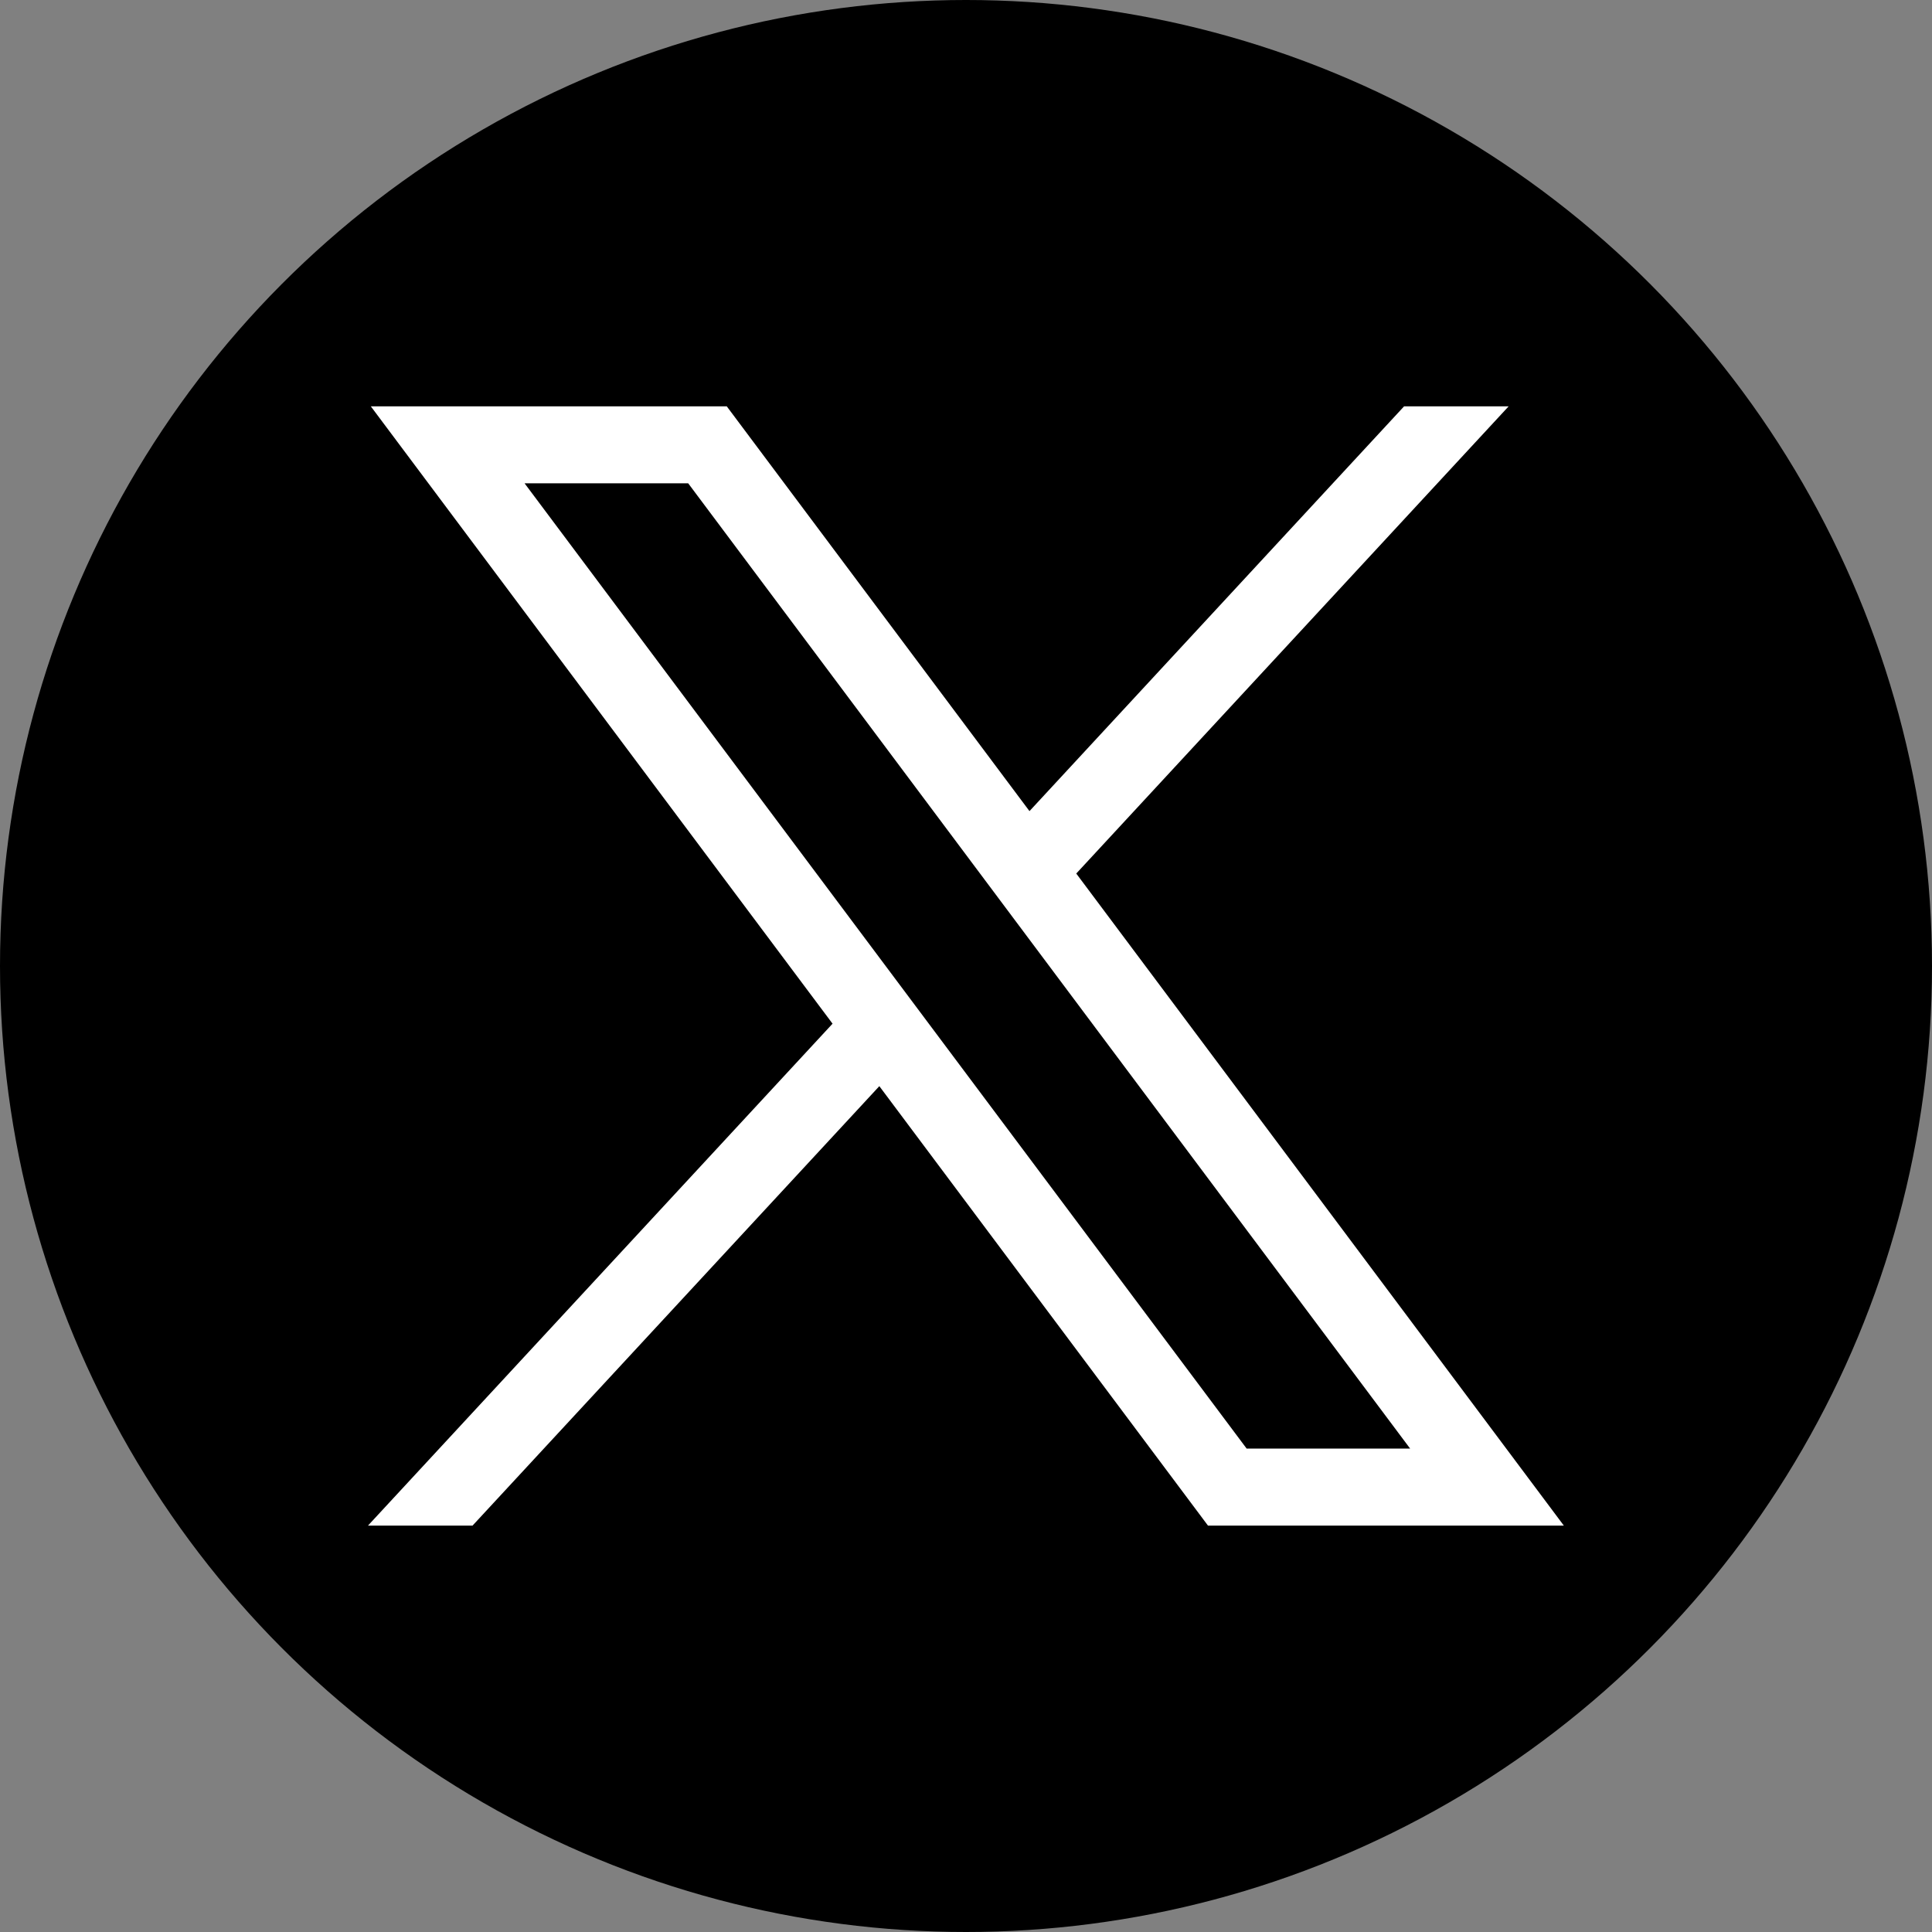
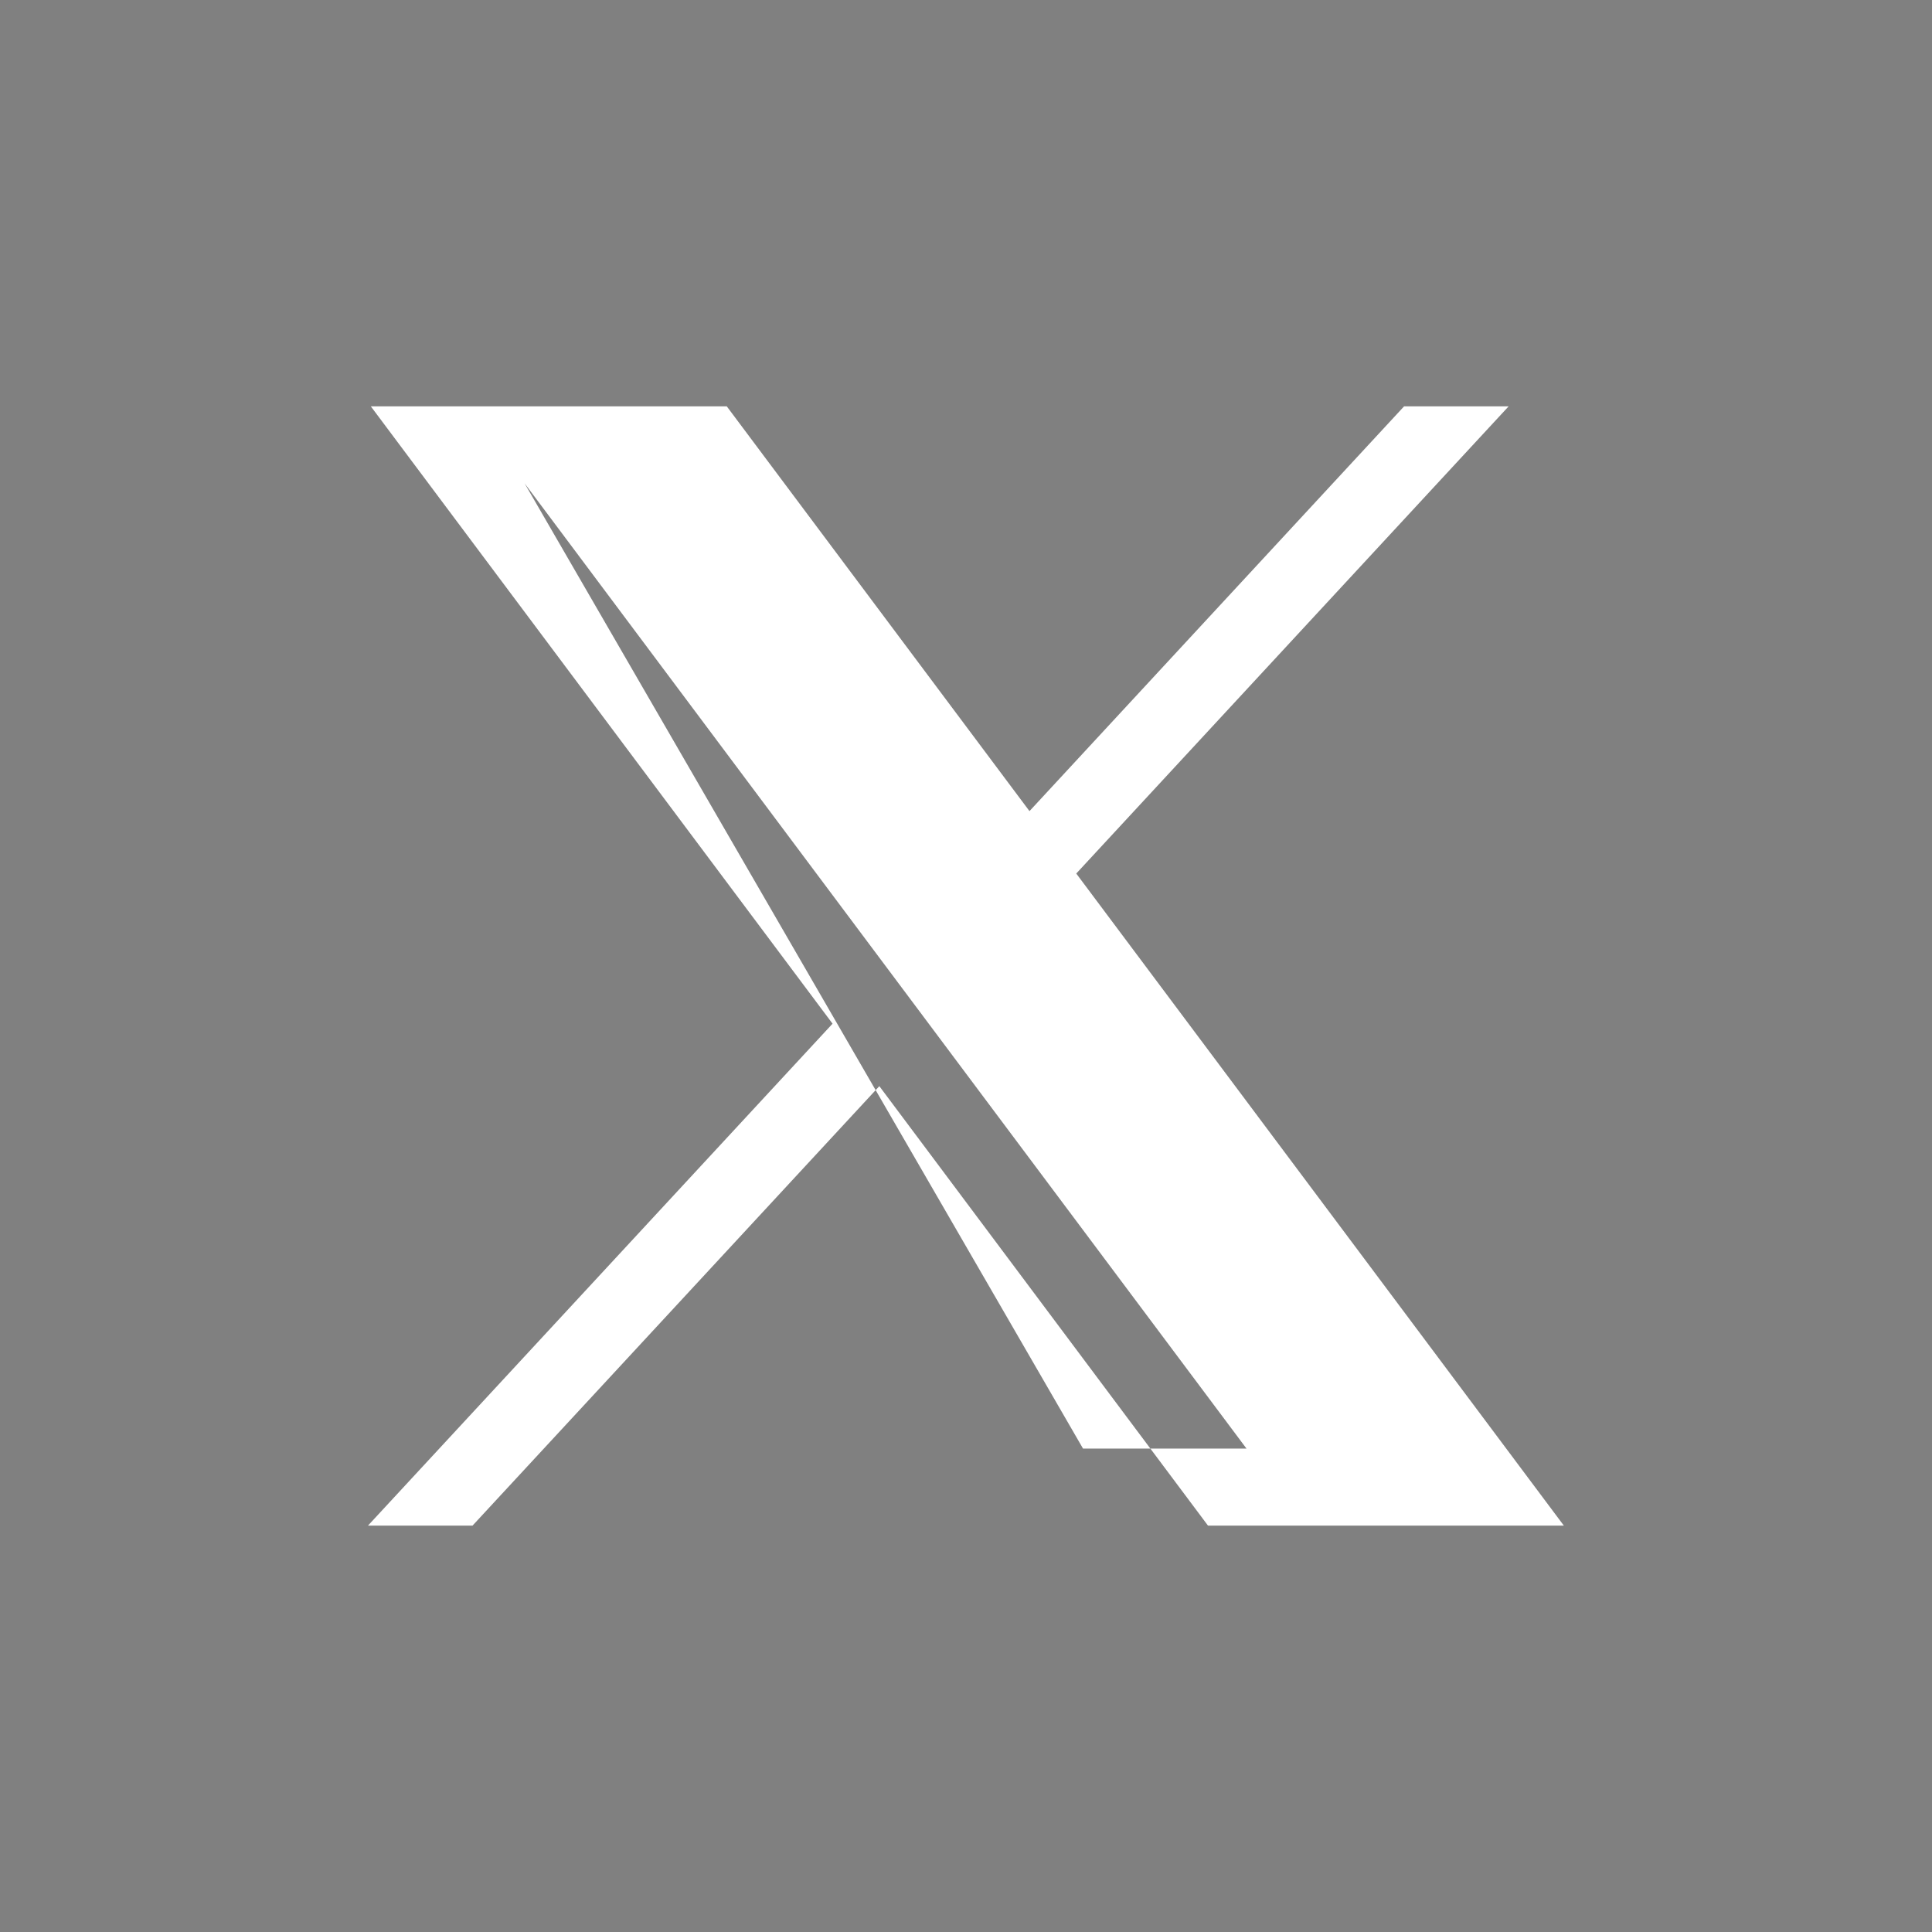
<svg xmlns="http://www.w3.org/2000/svg" id="twitter-rounded" width="42" height="42" viewBox="0 0 42 42">
  <rect x="0" y="0" width="42" height="42" fill="#808080" stroke="none" />
-   <circle id="Ellipse" cx="21" cy="21" r="21" />
  <g id="layer1" transform="translate(8.001 8.833)">
-     <path id="path1009" d="M484,356.79l10.038,13.421-10.1,10.912h2.273l8.844-9.554,7.145,9.554h7.736l-10.6-14.176,9.4-10.157h-2.273l-8.144,8.8-6.581-8.8Zm3.343,1.674H490.9l15.694,20.984h-3.554Z" transform="translate(-483.94 -356.79)" fill="#fff" />
+     <path id="path1009" d="M484,356.79l10.038,13.421-10.1,10.912h2.273l8.844-9.554,7.145,9.554h7.736l-10.6-14.176,9.4-10.157h-2.273l-8.144,8.8-6.581-8.8Zm3.343,1.674l15.694,20.984h-3.554Z" transform="translate(-483.94 -356.79)" fill="#fff" />
  </g>
</svg>